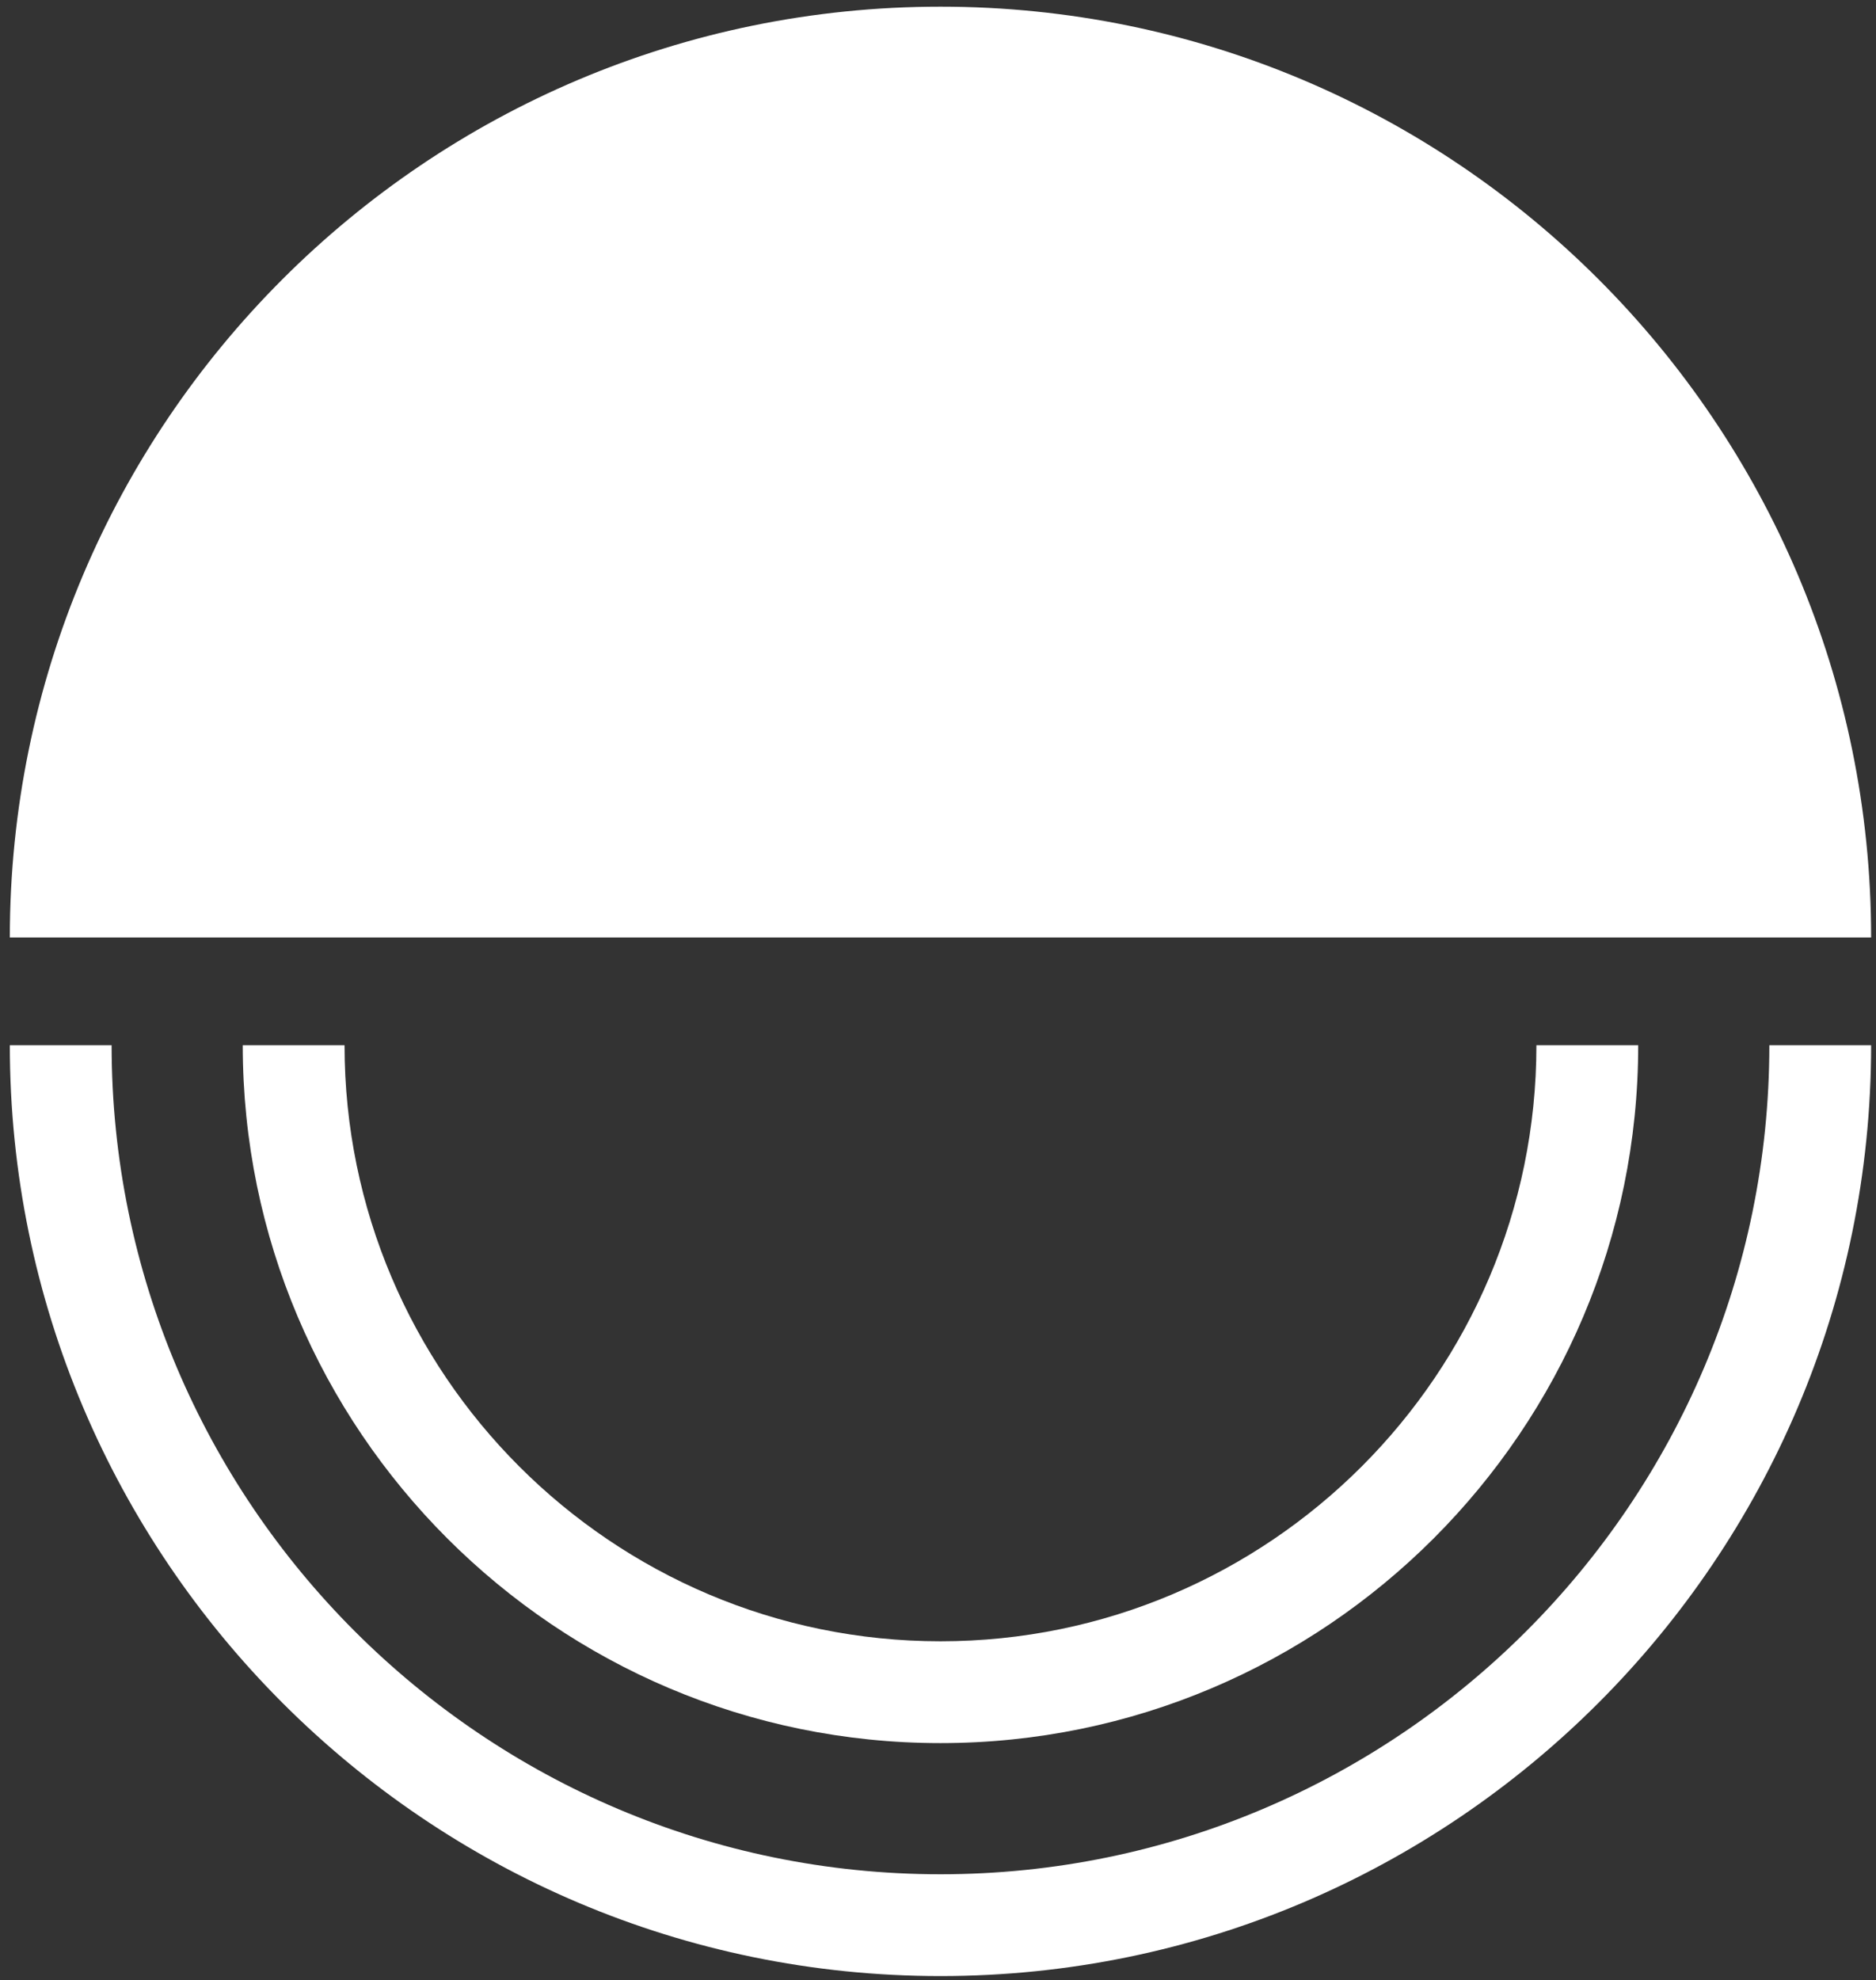
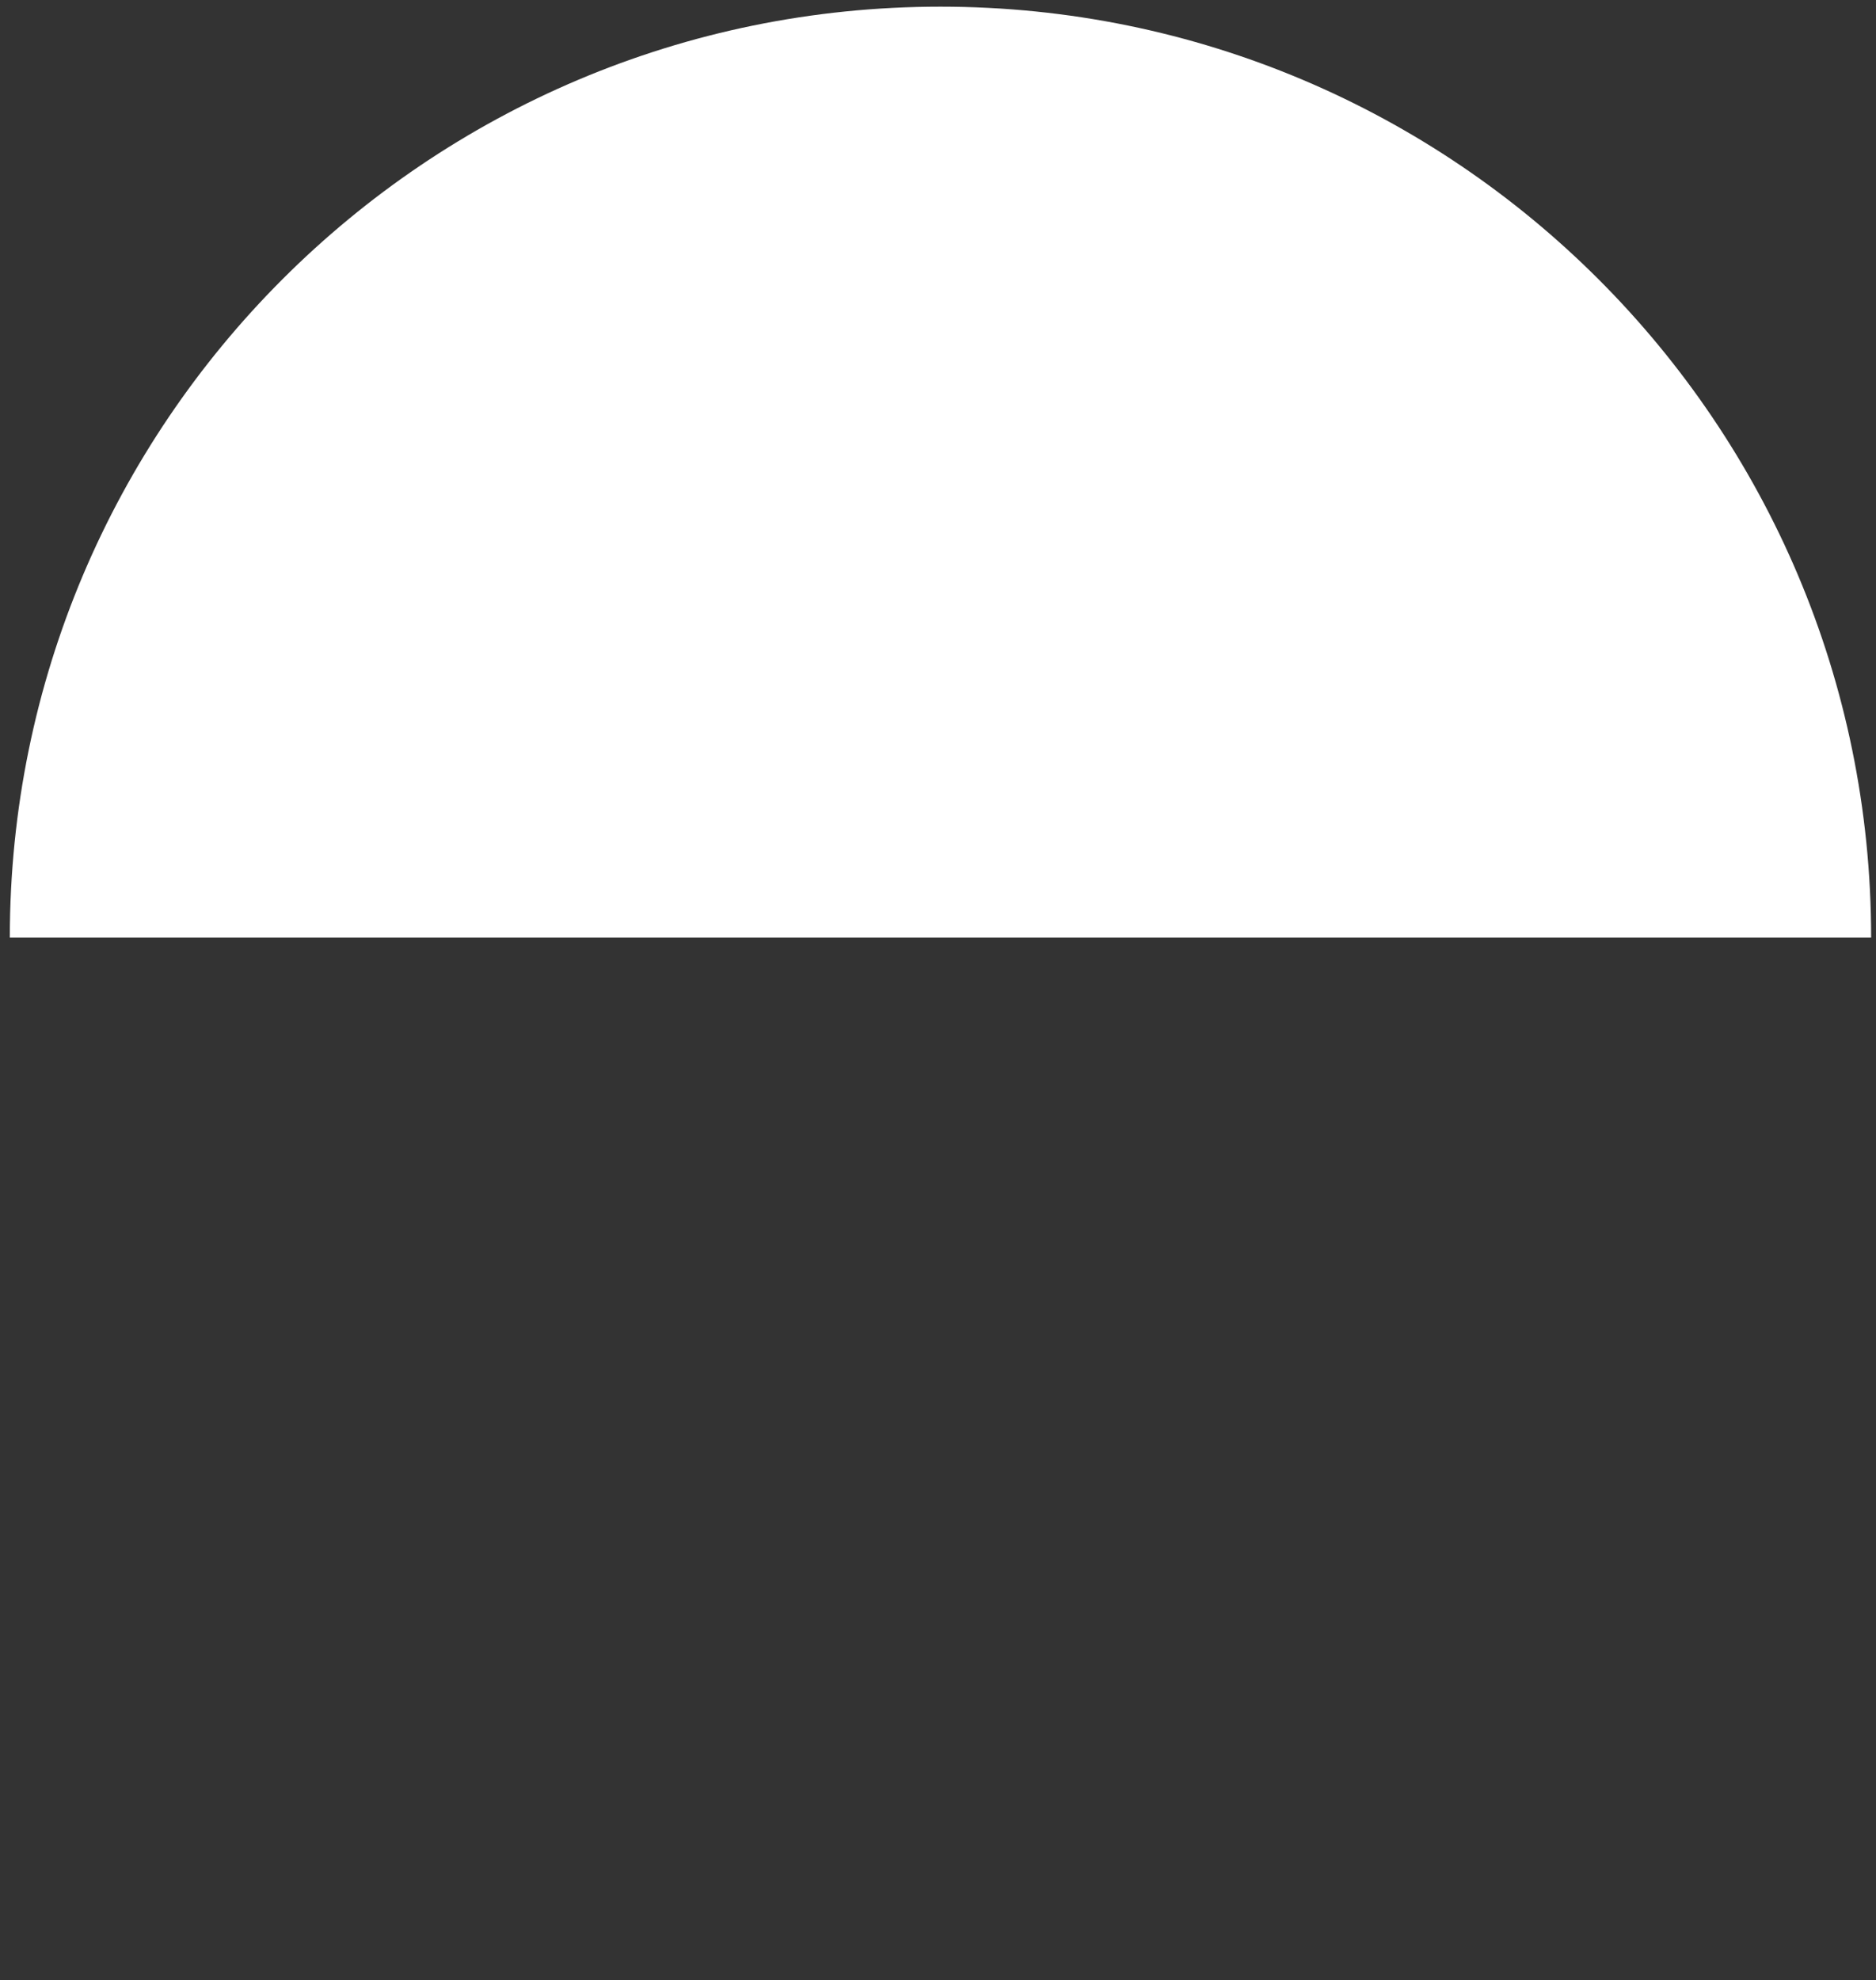
<svg xmlns="http://www.w3.org/2000/svg" width="181" height="191" viewBox="0 0 181 191" fill="none">
  <rect x="0" y="0" width="181" height="191" fill="#333333" stroke="none" />
  <path d="M90.739 0.643C41.149 0.643 0.948 40.844 0.948 90.434H180.53C180.53 40.843 140.329 0.643 90.739 0.643Z" fill="white" />
-   <path d="M170.709 100.822C170.709 144.918 134.835 180.792 90.739 180.792C46.643 180.792 10.769 144.918 10.769 100.822H0.948C0.948 150.333 41.228 190.612 90.739 190.612C140.25 190.612 180.53 150.332 180.53 100.822H170.709Z" fill="white" />
-   <path d="M90.739 168.14C127.858 168.14 158.057 137.941 158.057 100.822H148.236C148.236 132.526 122.443 158.319 90.739 158.319C59.035 158.319 33.242 132.526 33.242 100.822H23.421C23.421 137.941 53.62 168.14 90.739 168.14Z" fill="white" />
</svg>